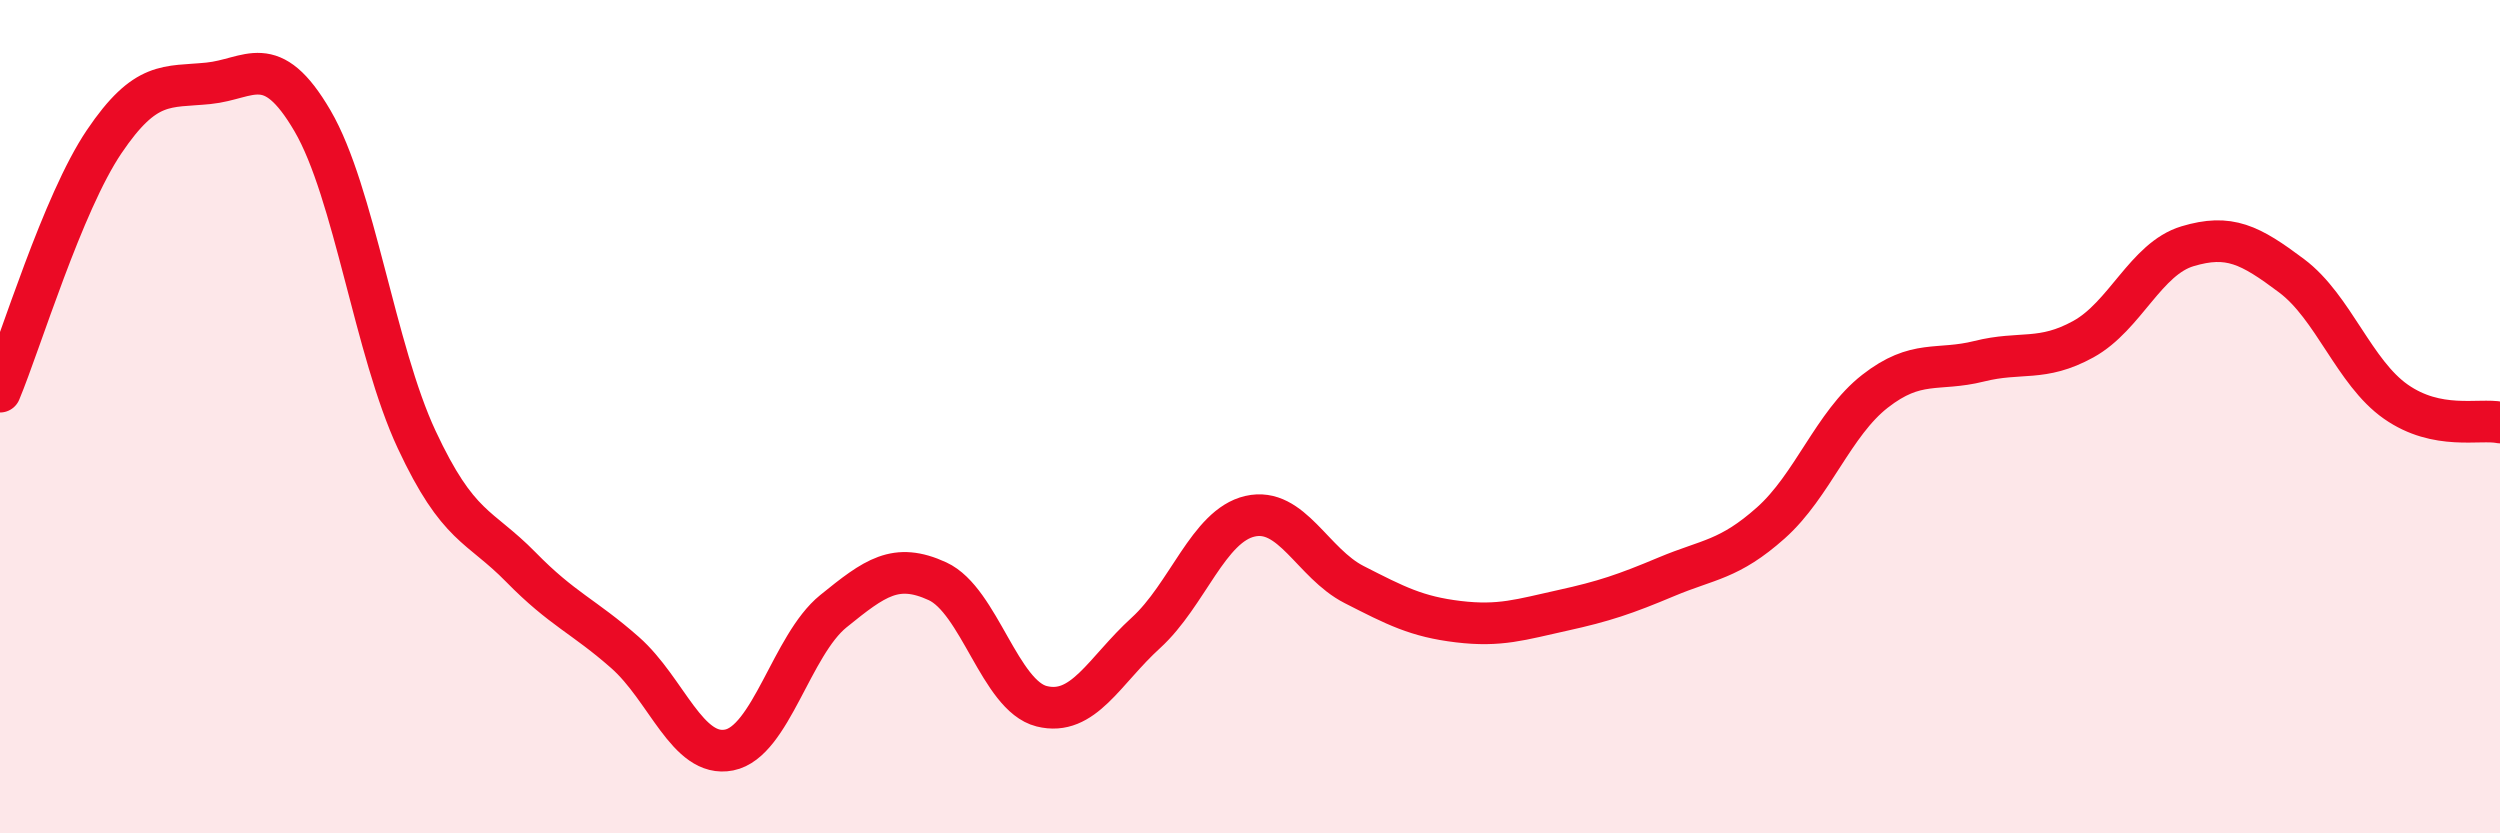
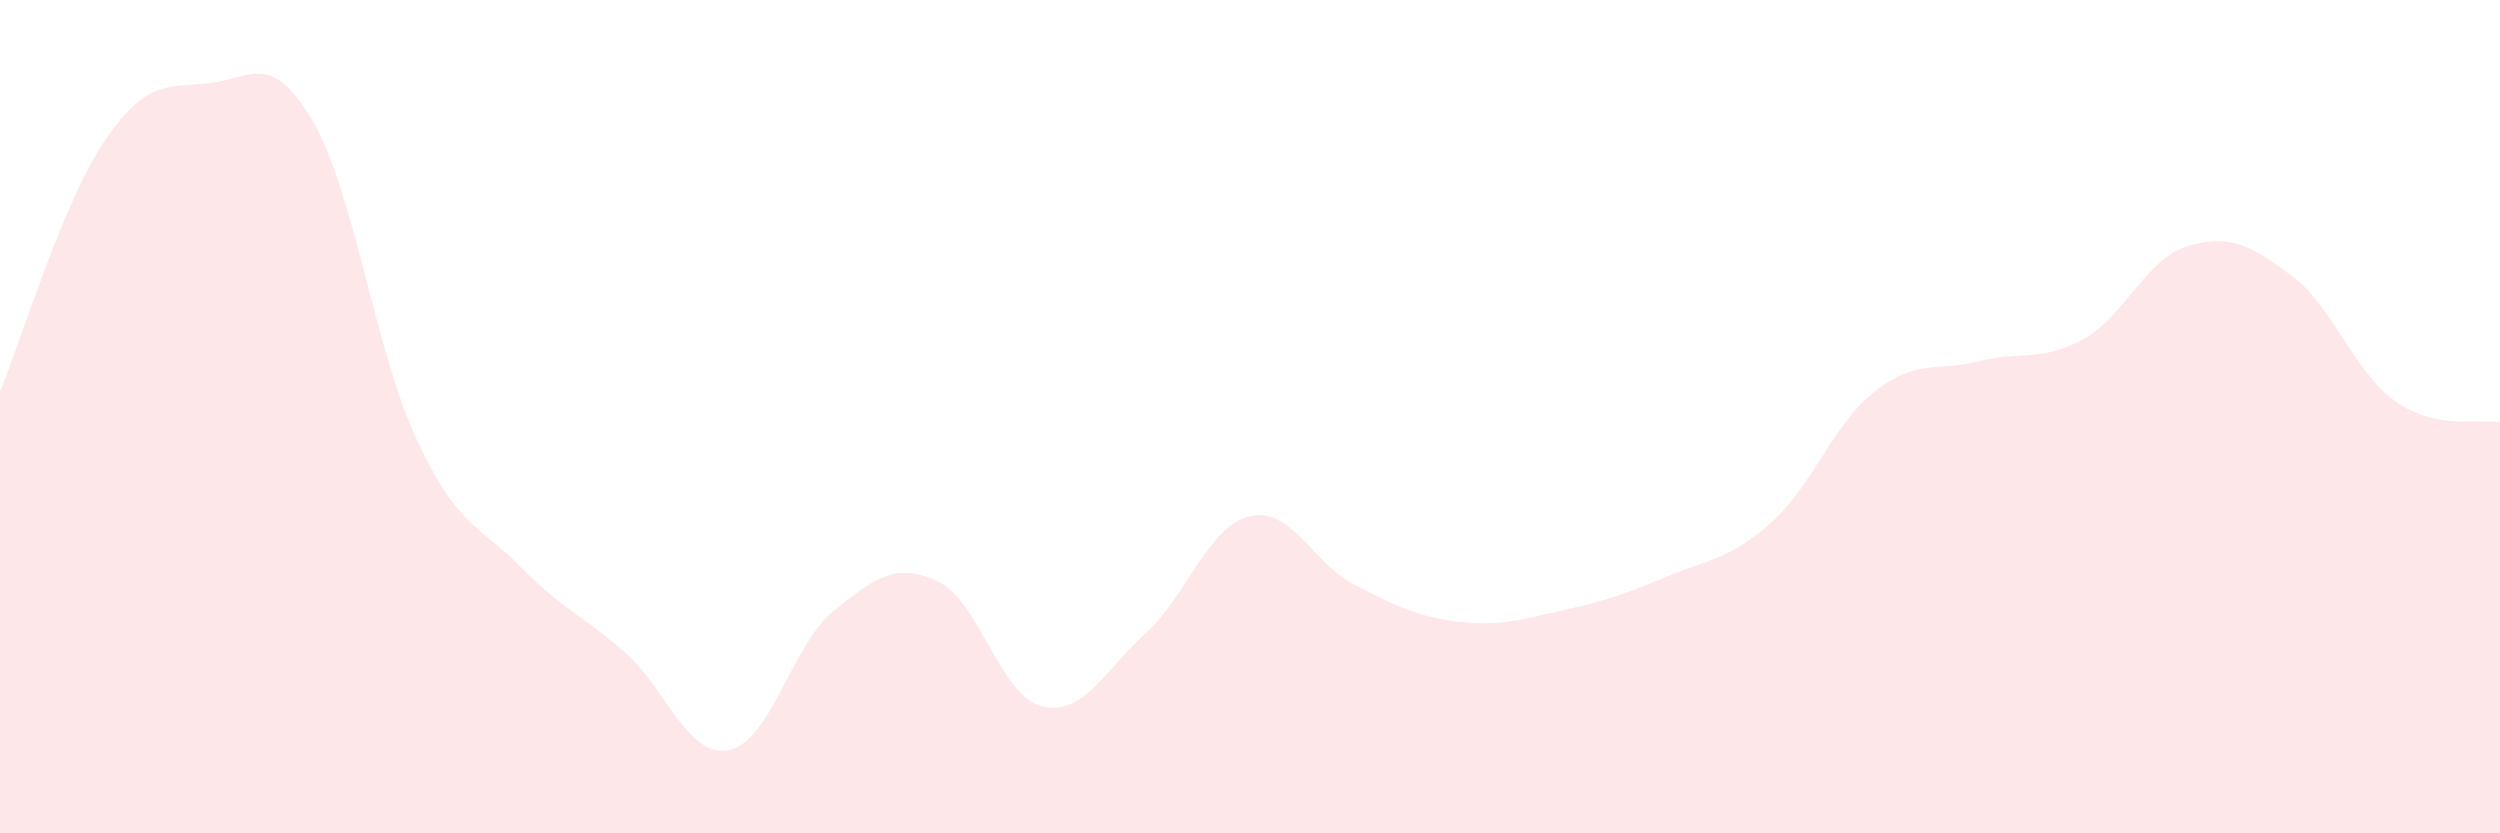
<svg xmlns="http://www.w3.org/2000/svg" width="60" height="20" viewBox="0 0 60 20">
  <path d="M 0,9.4 C 0.5,8.2 1.5,4.88 2.5,3.4 C 3.5,1.92 4,2.1 5,2 C 6,1.9 6.5,1.19 7.5,2.9 C 8.5,4.61 9,8.41 10,10.55 C 11,12.69 11.5,12.59 12.5,13.61 C 13.5,14.63 14,14.78 15,15.66 C 16,16.54 16.5,18.2 17.5,18 C 18.5,17.8 19,15.48 20,14.67 C 21,13.86 21.5,13.49 22.5,13.95 C 23.5,14.41 24,16.7 25,16.95 C 26,17.2 26.5,16.1 27.5,15.19 C 28.5,14.28 29,12.62 30,12.39 C 31,12.16 31.5,13.52 32.5,14.03 C 33.5,14.54 34,14.8 35,14.92 C 36,15.04 36.5,14.87 37.5,14.65 C 38.5,14.43 39,14.26 40,13.84 C 41,13.42 41.5,13.44 42.5,12.55 C 43.5,11.66 44,10.17 45,9.39 C 46,8.61 46.5,8.92 47.5,8.67 C 48.5,8.42 49,8.69 50,8.14 C 51,7.59 51.5,6.21 52.5,5.91 C 53.5,5.61 54,5.87 55,6.62 C 56,7.37 56.5,8.94 57.5,9.64 C 58.5,10.34 59.5,10.04 60,10.14L60 20L0 20Z" fill="#EB0A25" opacity="0.1" stroke-linecap="round" stroke-linejoin="round" />
-   <path d="M 0,9.4 C 0.5,8.2 1.5,4.88 2.5,3.4 C 3.5,1.92 4,2.1 5,2 C 6,1.9 6.5,1.19 7.5,2.9 C 8.5,4.61 9,8.41 10,10.55 C 11,12.69 11.5,12.59 12.5,13.61 C 13.5,14.63 14,14.78 15,15.66 C 16,16.54 16.5,18.2 17.5,18 C 18.5,17.8 19,15.48 20,14.67 C 21,13.86 21.5,13.49 22.5,13.95 C 23.5,14.41 24,16.7 25,16.95 C 26,17.2 26.5,16.1 27.5,15.19 C 28.5,14.28 29,12.62 30,12.39 C 31,12.16 31.5,13.52 32.5,14.03 C 33.5,14.54 34,14.8 35,14.92 C 36,15.04 36.5,14.87 37.5,14.65 C 38.5,14.43 39,14.26 40,13.84 C 41,13.42 41.5,13.44 42.5,12.55 C 43.5,11.66 44,10.17 45,9.39 C 46,8.61 46.5,8.92 47.5,8.67 C 48.5,8.42 49,8.69 50,8.14 C 51,7.59 51.5,6.21 52.5,5.91 C 53.5,5.61 54,5.87 55,6.62 C 56,7.37 56.5,8.94 57.5,9.64 C 58.5,10.34 59.5,10.04 60,10.14" stroke="#EB0A25" stroke-width="1" fill="none" stroke-linecap="round" stroke-linejoin="round" />
</svg>